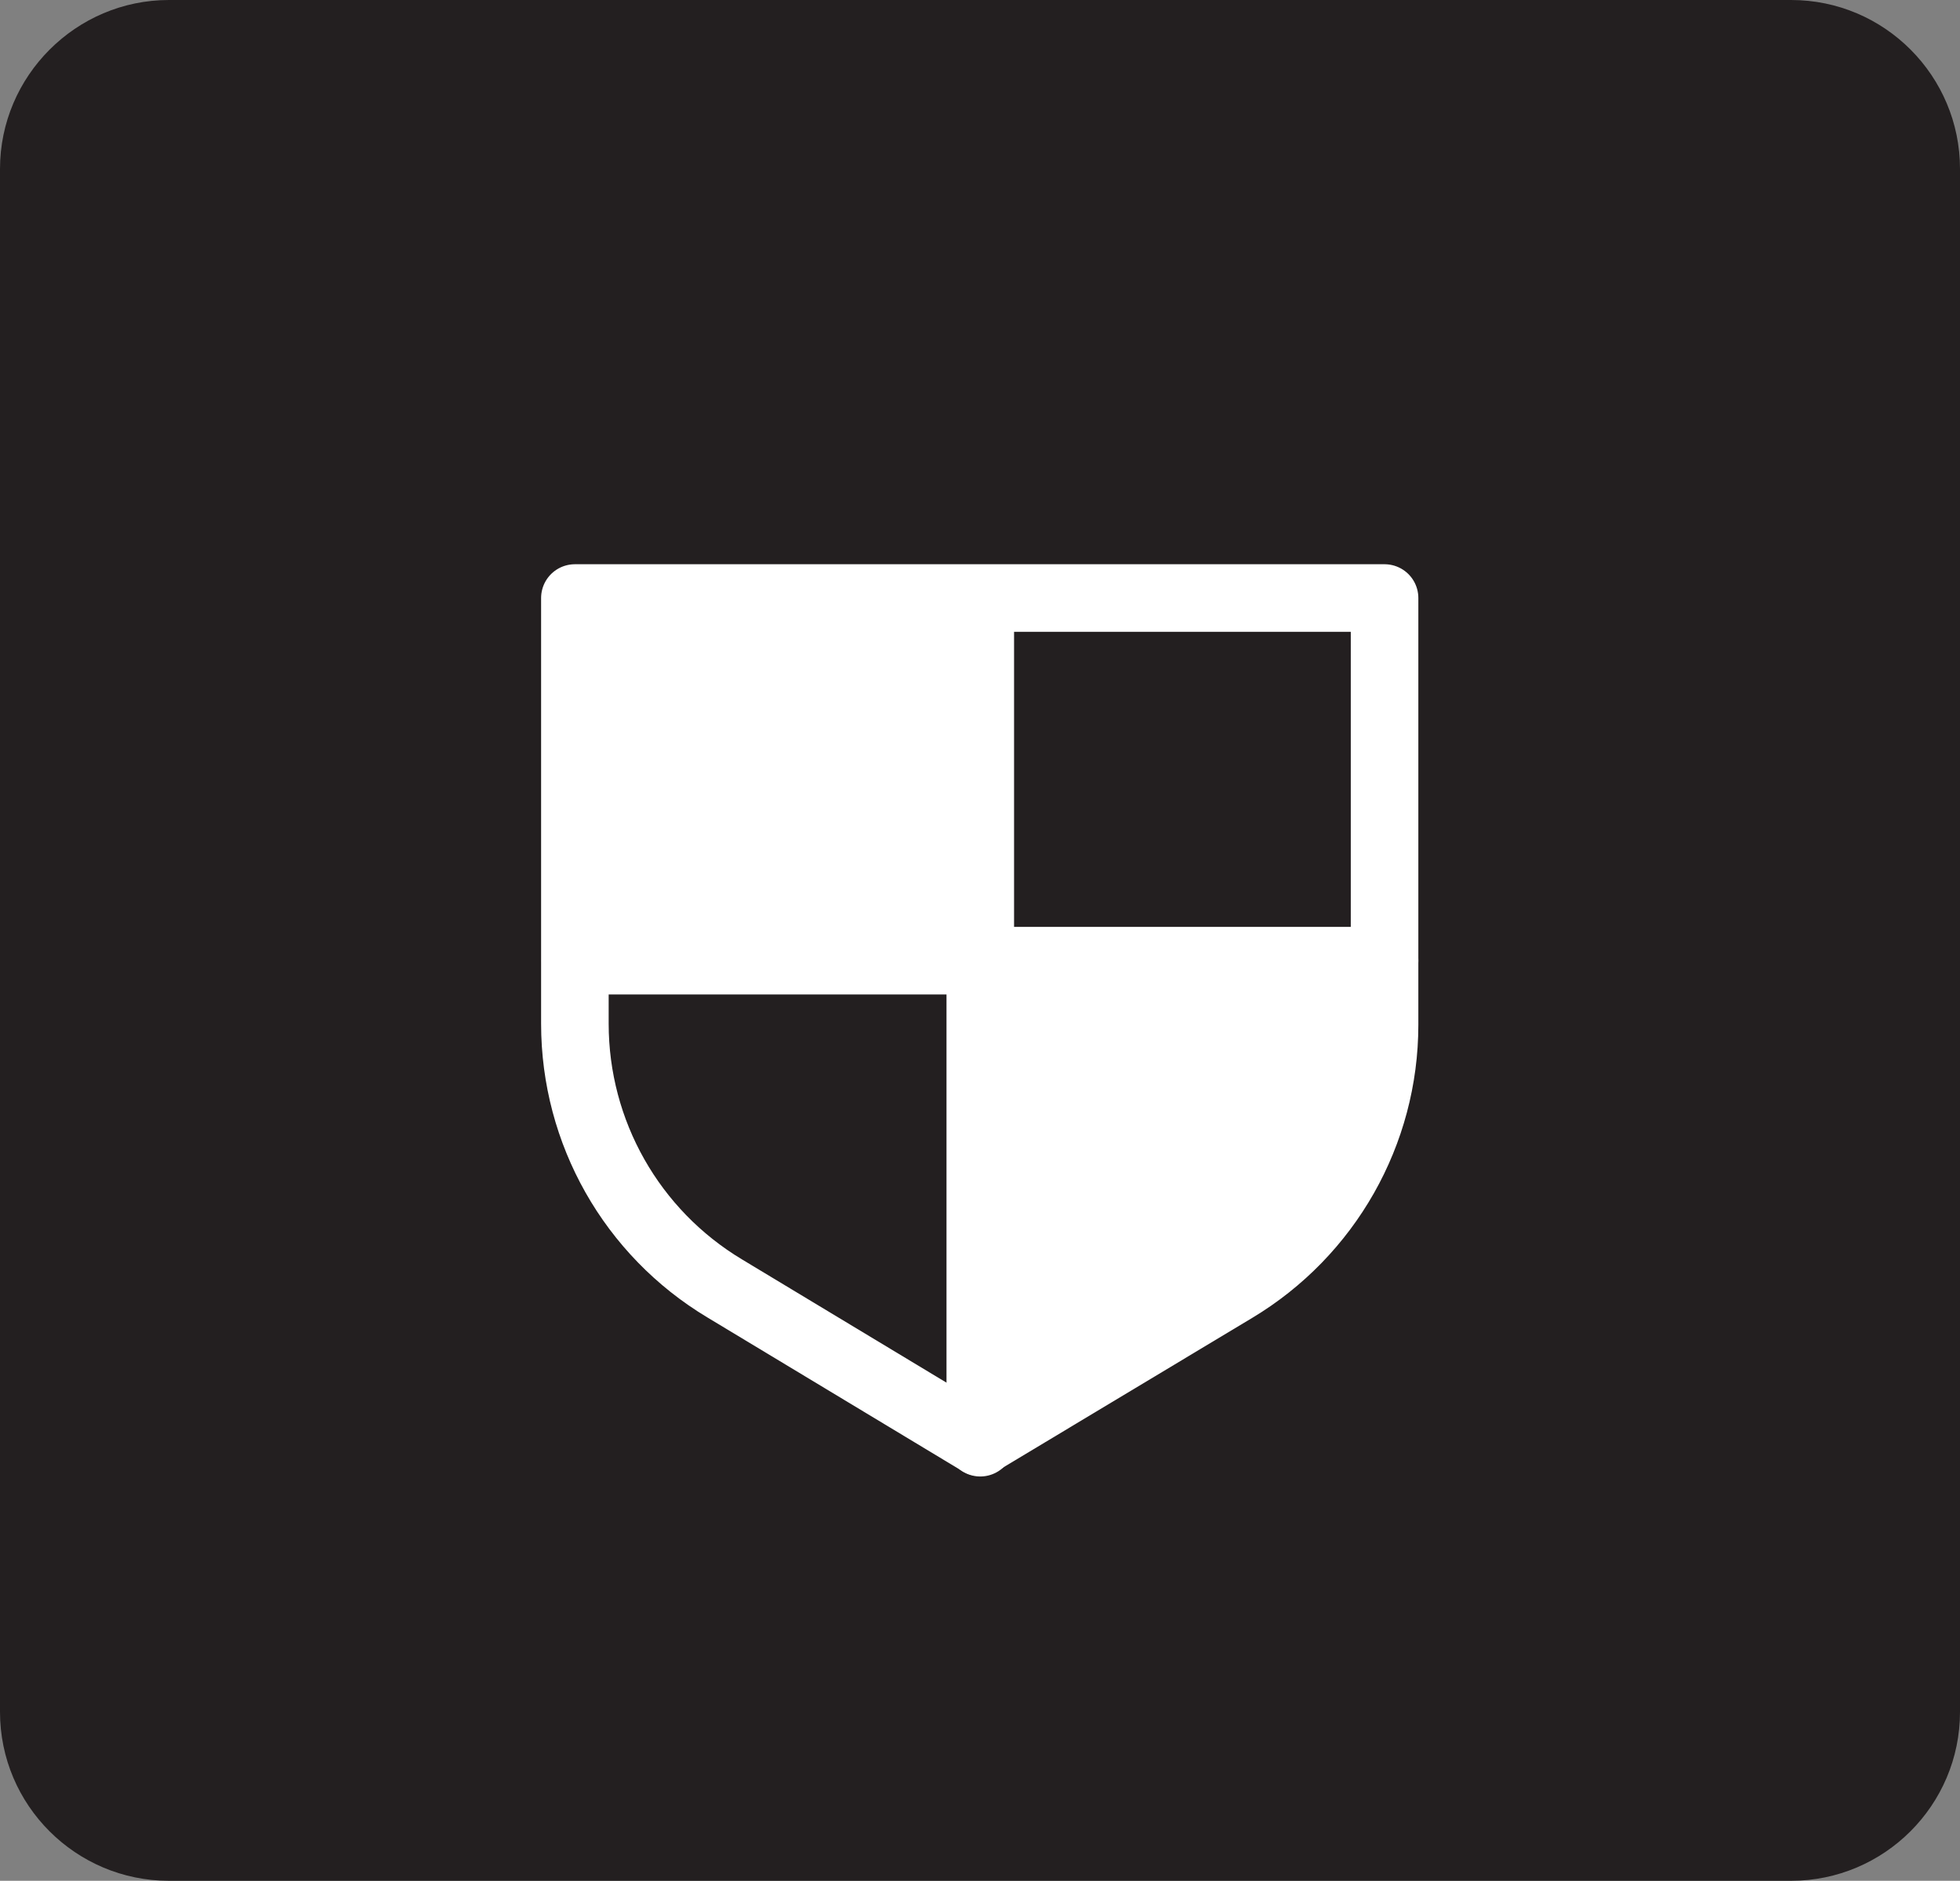
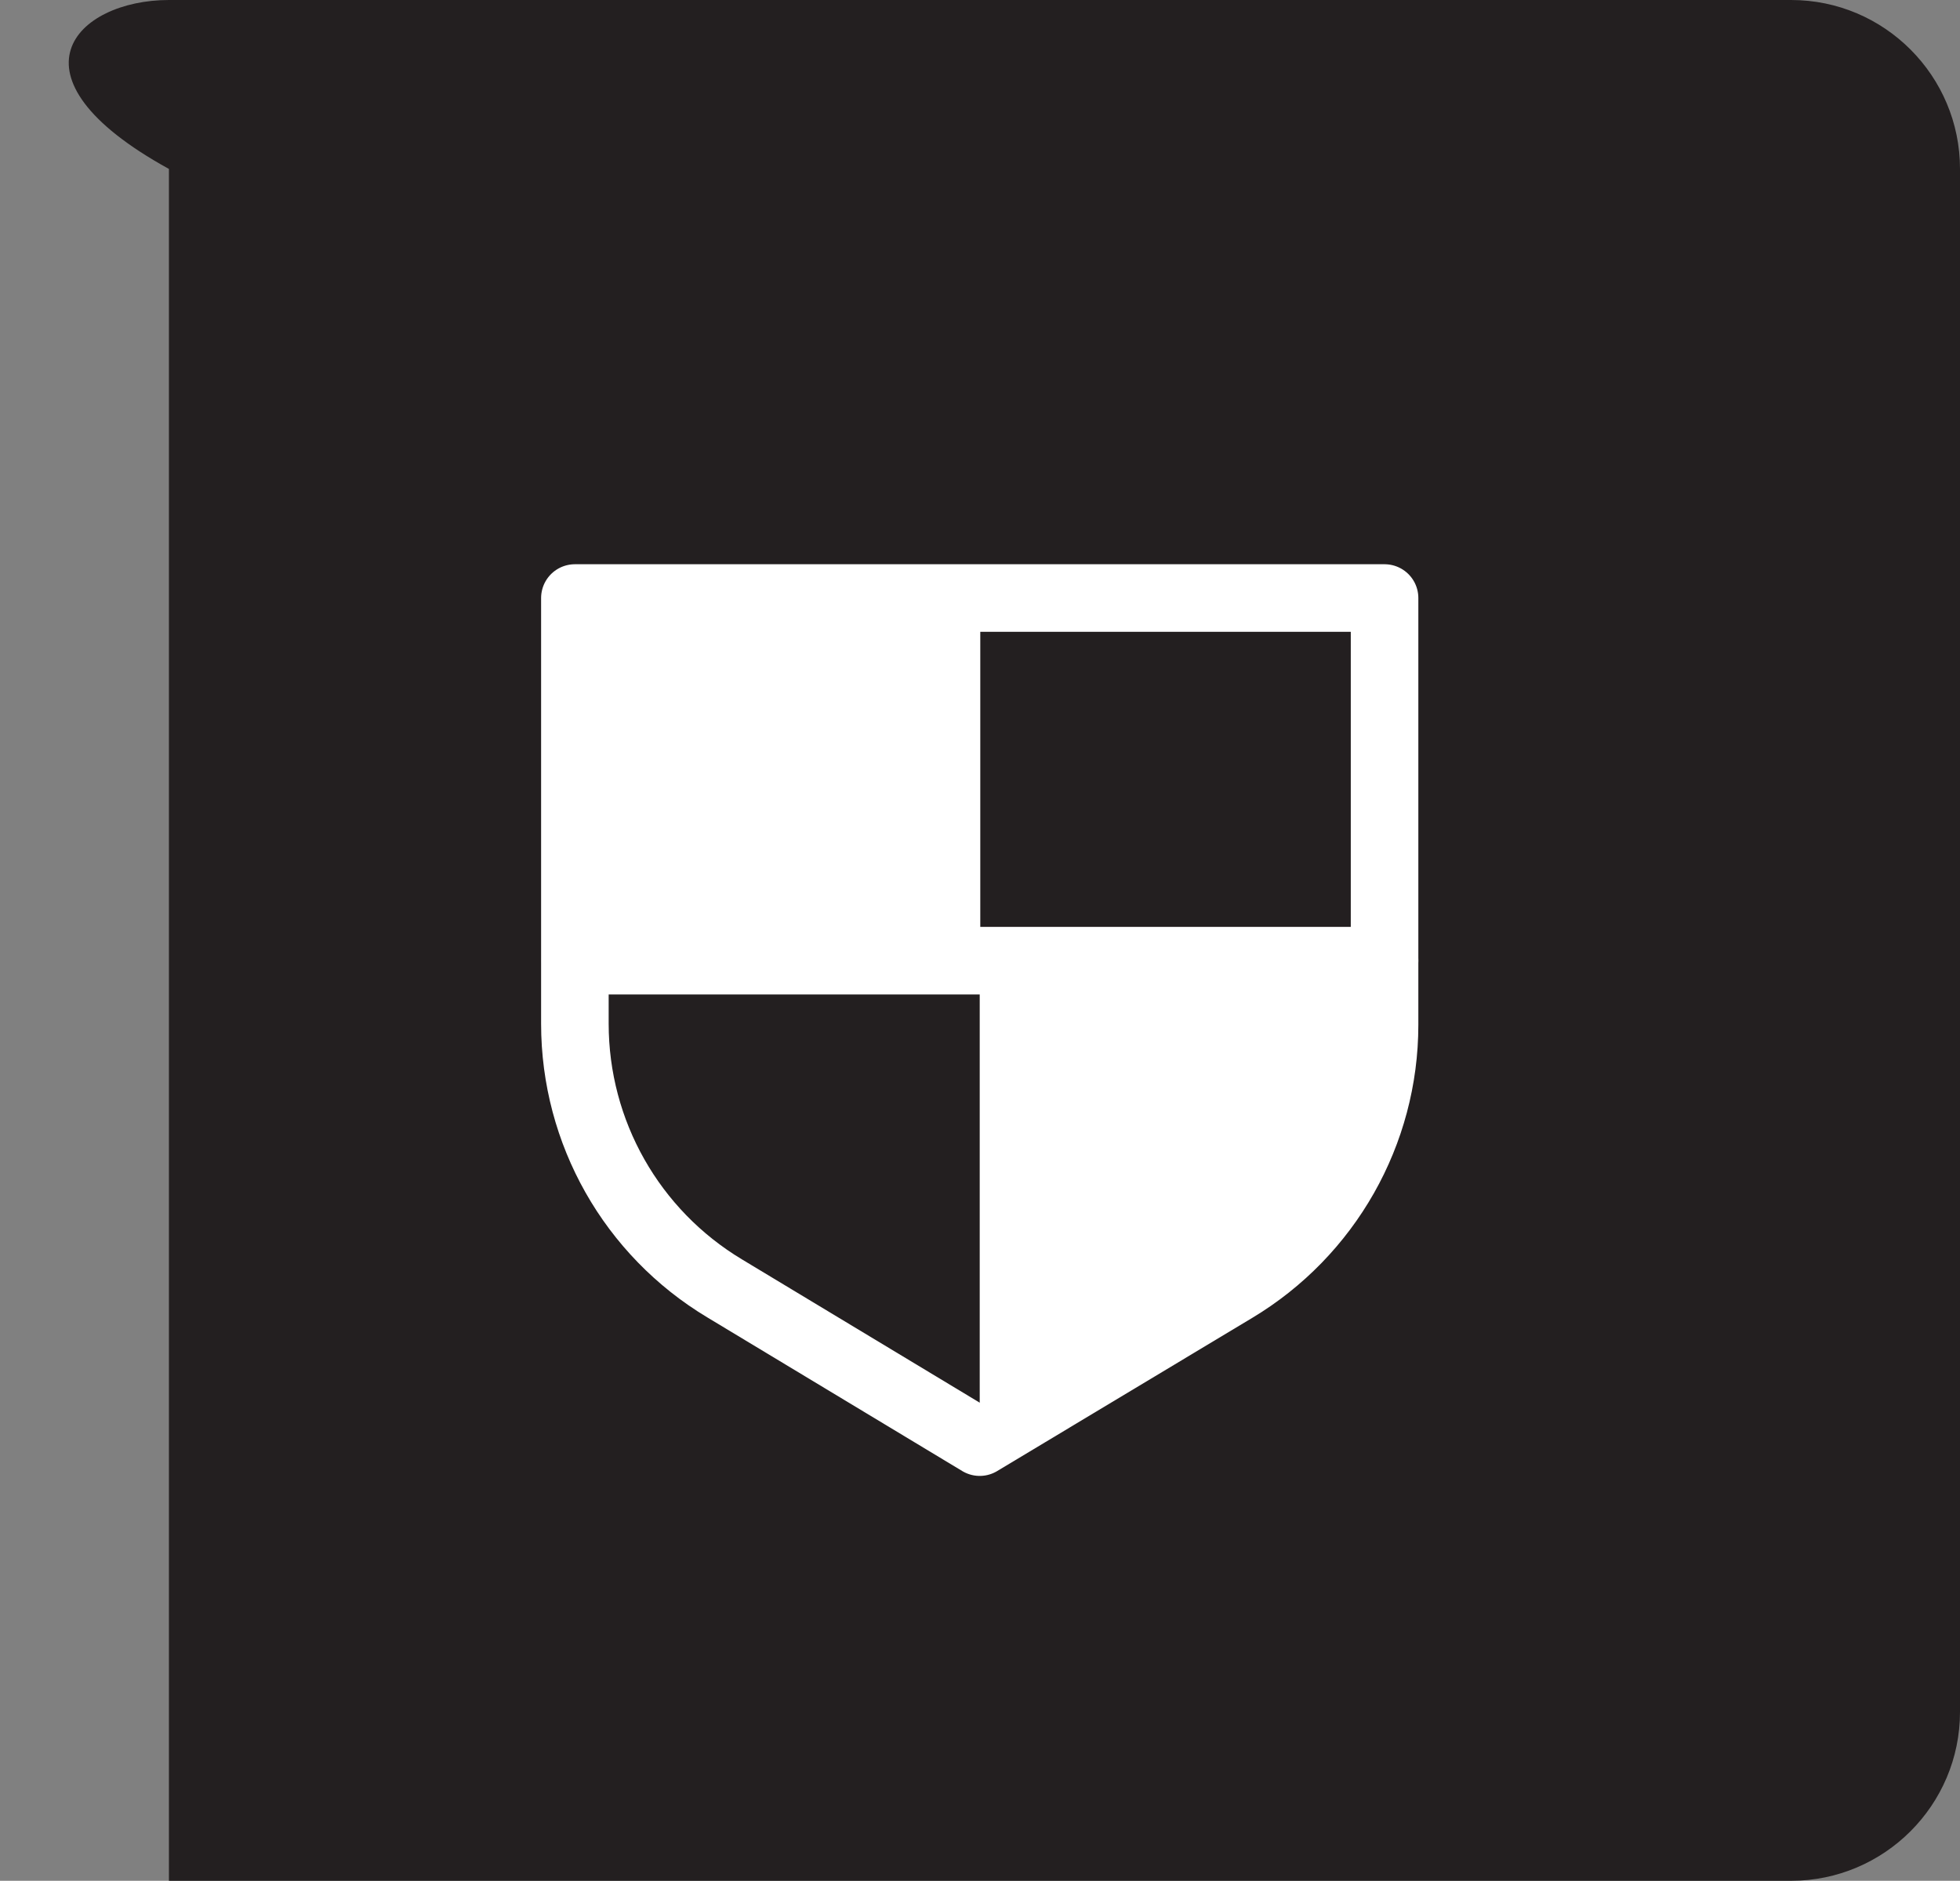
<svg xmlns="http://www.w3.org/2000/svg" version="1.1" viewBox="0 0 34.81 33.4">
  <rect x="0" y="0" width="34.81" height="33.4" fill="#808080" stroke="none" />
  <defs>
    <style>
      .cls-1 {
        fill: #231f20;
      }

      .cls-2 {
        fill: none;
        stroke: #fff;
        stroke-linecap: round;
        stroke-linejoin: round;
        stroke-width: 1.2px;
      }

      .cls-3 {
        fill: #fff;
      }
    </style>
  </defs>
  <g>
    <g id="Layer_1">
-       <path class="cls-1" d="M3,0h28.81c1.66,0,3,1.35,3,3v27.4c0,1.66-1.35,3-3,3H3C1.35,33.4,0,32.06,0,30.4V3C0,1.35,1.35,0,3,0Z" />
+       <path class="cls-1" d="M3,0h28.81c1.66,0,3,1.35,3,3v27.4c0,1.66-1.35,3-3,3H3V3C0,1.35,1.35,0,3,0Z" />
      <g>
        <g>
          <path class="cls-3" d="M24.59,17.06v1.14c0,1.92-1.01,3.7-2.66,4.69l-4.53,2.72v-8.56s7.19,0,7.19,0Z" />
          <rect class="cls-3" x="10.22" y="10.64" width="7.19" height="6.42" />
        </g>
        <g>
          <path class="cls-2" d="M24.59,17.06v1.14c0,1.92-1.01,3.7-2.66,4.69l-4.53,2.72-4.53-2.73c-1.65-.99-2.66-2.77-2.66-4.7v-1.14s0-6.42,0-6.42h7.19s7.19,0,7.19,0v6.42Z" />
-           <polyline class="cls-2" points="17.41 10.64 17.41 17.06 17.41 25.62" />
          <polyline class="cls-2" points="10.22 17.06 17.41 17.06 24.59 17.06" />
        </g>
      </g>
    </g>
  </g>
</svg>